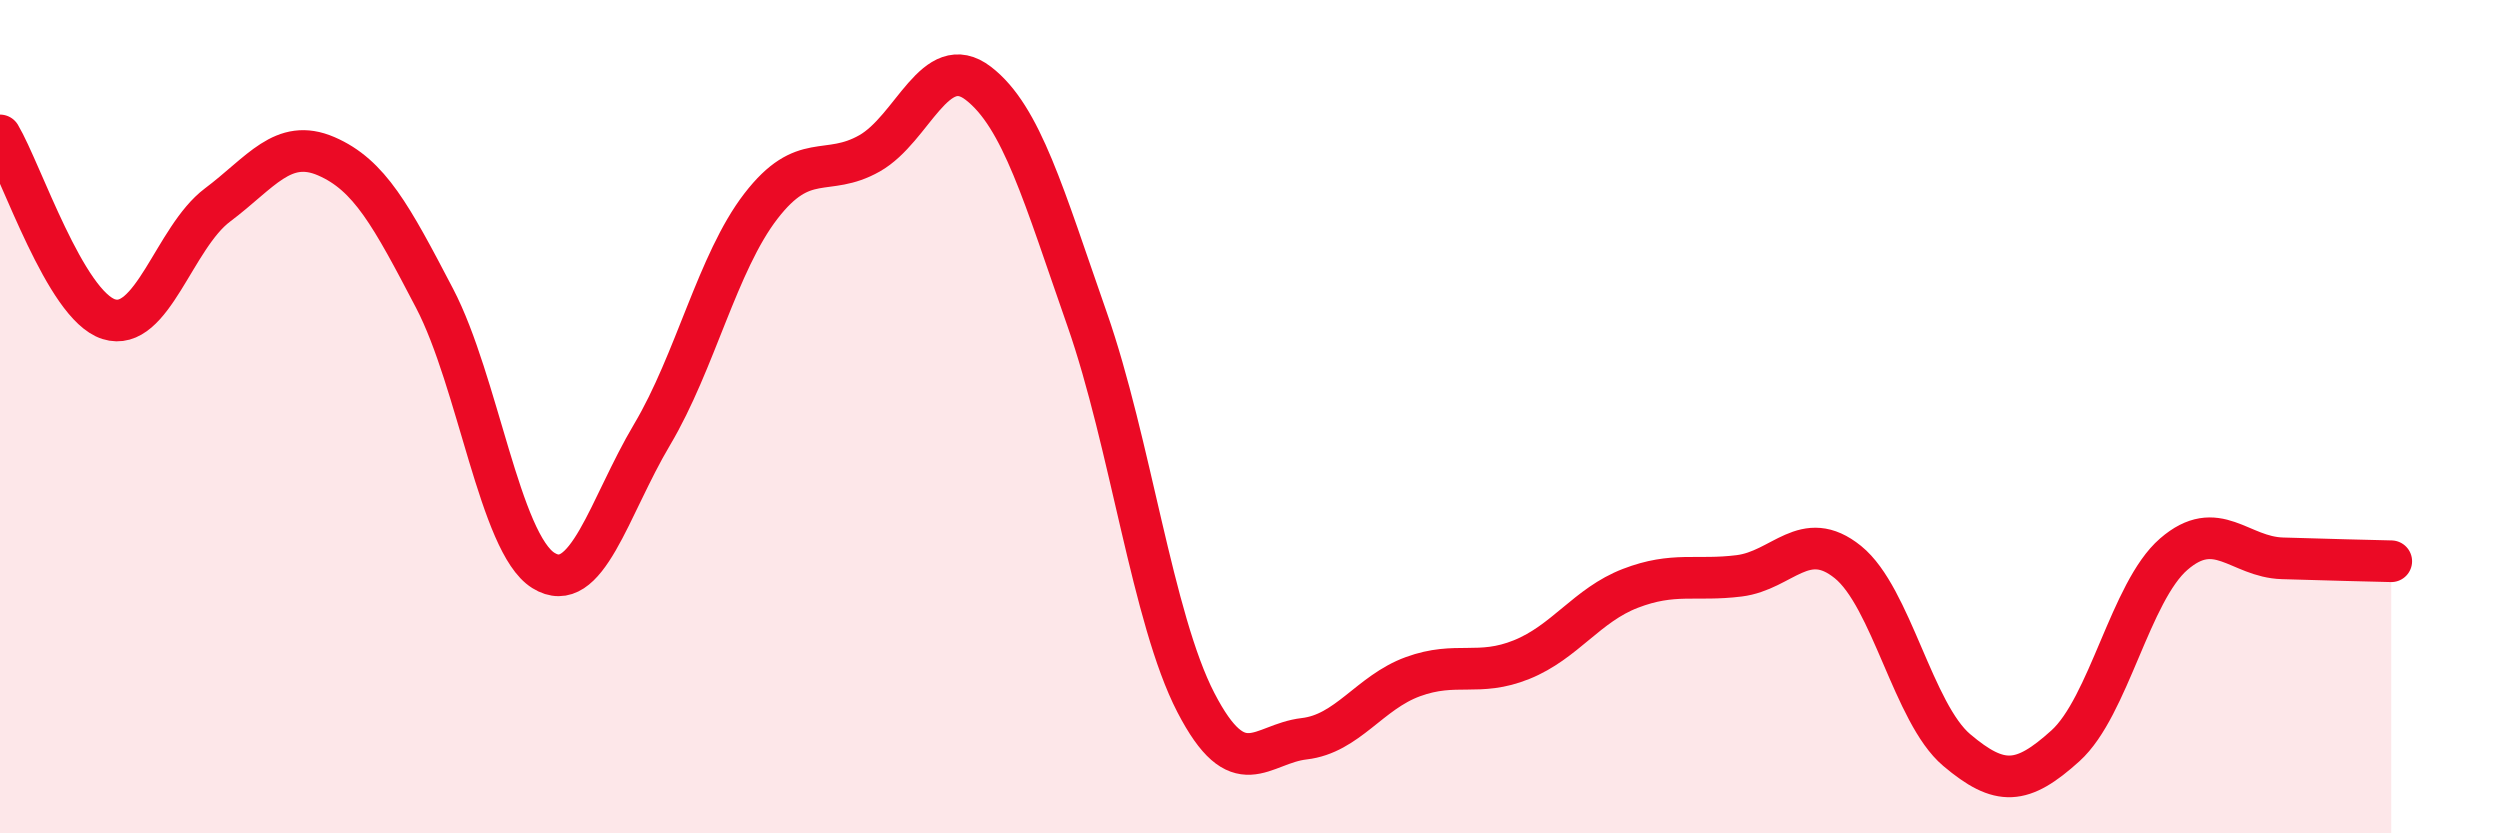
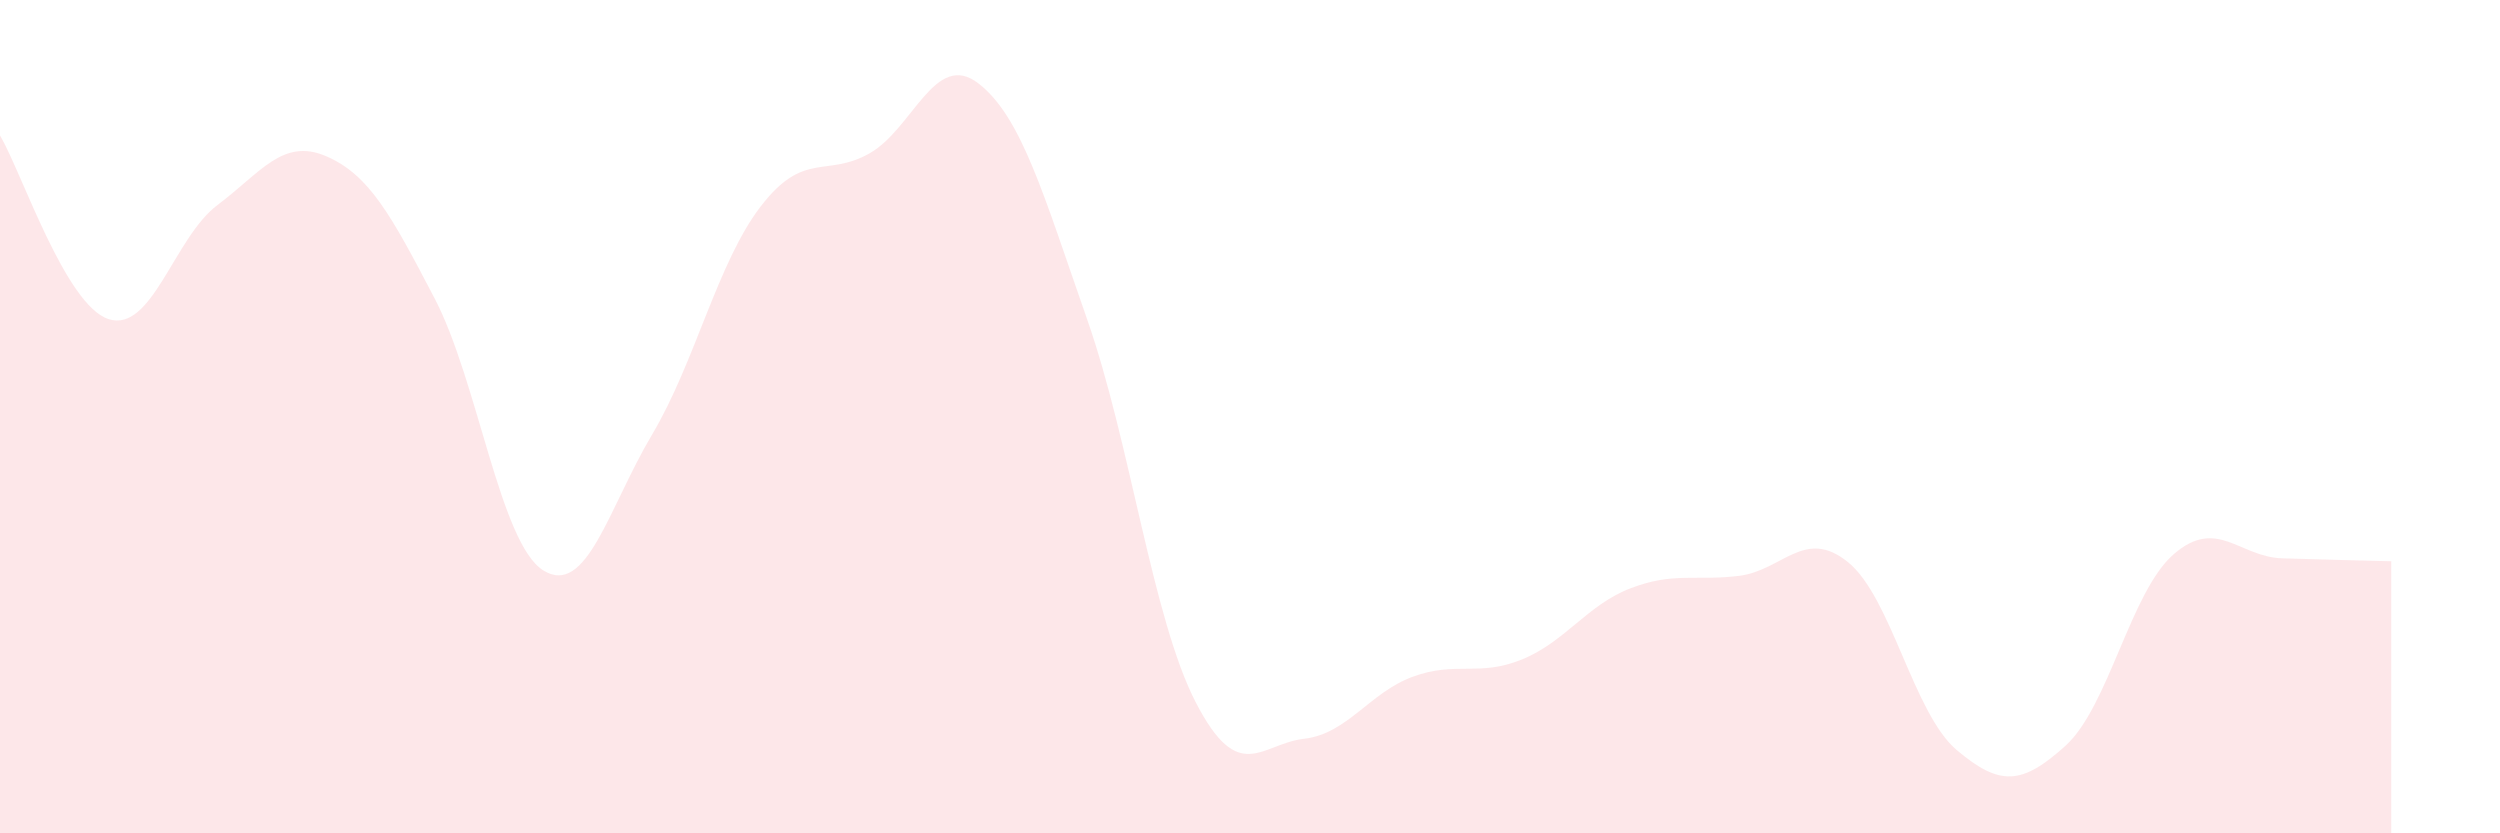
<svg xmlns="http://www.w3.org/2000/svg" width="60" height="20" viewBox="0 0 60 20">
  <path d="M 0,3.25 C 0.52,4.13 1.57,7.33 2.61,7.66 C 3.65,7.99 4.18,5.7 5.22,4.92 C 6.26,4.14 6.79,3.3 7.83,3.75 C 8.87,4.2 9.39,5.17 10.43,7.16 C 11.47,9.15 12,13.04 13.04,13.69 C 14.08,14.34 14.61,12.18 15.65,10.43 C 16.69,8.68 17.22,6.3 18.26,4.95 C 19.3,3.6 19.83,4.27 20.87,3.68 C 21.91,3.09 22.44,1.2 23.48,2 C 24.52,2.8 25.05,4.69 26.09,7.66 C 27.13,10.63 27.66,14.85 28.7,16.86 C 29.74,18.87 30.26,17.85 31.3,17.73 C 32.34,17.61 32.87,16.62 33.91,16.24 C 34.95,15.86 35.48,16.25 36.52,15.83 C 37.56,15.41 38.09,14.52 39.13,14.12 C 40.17,13.72 40.7,13.95 41.74,13.82 C 42.78,13.69 43.31,12.65 44.35,13.49 C 45.39,14.33 45.92,17.12 46.96,18 C 48,18.88 48.53,18.84 49.57,17.9 C 50.61,16.96 51.13,14.2 52.17,13.3 C 53.21,12.4 53.74,13.37 54.78,13.4 C 55.82,13.43 56.87,13.46 57.39,13.47L57.39 20L0 20Z" fill="#EB0A25" opacity="0.1" stroke-linecap="round" stroke-linejoin="round" />
-   <path d="M 0,3.25 C 0.52,4.13 1.57,7.33 2.61,7.66 C 3.65,7.99 4.18,5.7 5.22,4.92 C 6.26,4.14 6.79,3.3 7.83,3.75 C 8.87,4.2 9.39,5.17 10.43,7.16 C 11.47,9.15 12,13.04 13.04,13.69 C 14.08,14.34 14.61,12.18 15.65,10.43 C 16.69,8.68 17.22,6.3 18.26,4.95 C 19.3,3.6 19.83,4.27 20.87,3.68 C 21.91,3.09 22.44,1.2 23.48,2 C 24.52,2.8 25.05,4.69 26.09,7.66 C 27.13,10.63 27.66,14.85 28.7,16.86 C 29.74,18.87 30.26,17.85 31.3,17.73 C 32.34,17.61 32.87,16.62 33.91,16.24 C 34.95,15.86 35.48,16.25 36.52,15.83 C 37.56,15.41 38.09,14.52 39.13,14.12 C 40.17,13.72 40.7,13.95 41.74,13.82 C 42.78,13.69 43.31,12.65 44.35,13.49 C 45.39,14.33 45.92,17.12 46.96,18 C 48,18.88 48.53,18.84 49.57,17.9 C 50.61,16.96 51.13,14.2 52.17,13.3 C 53.21,12.4 53.74,13.37 54.78,13.4 C 55.82,13.43 56.87,13.46 57.39,13.47" stroke="#EB0A25" stroke-width="1" fill="none" stroke-linecap="round" stroke-linejoin="round" />
</svg>